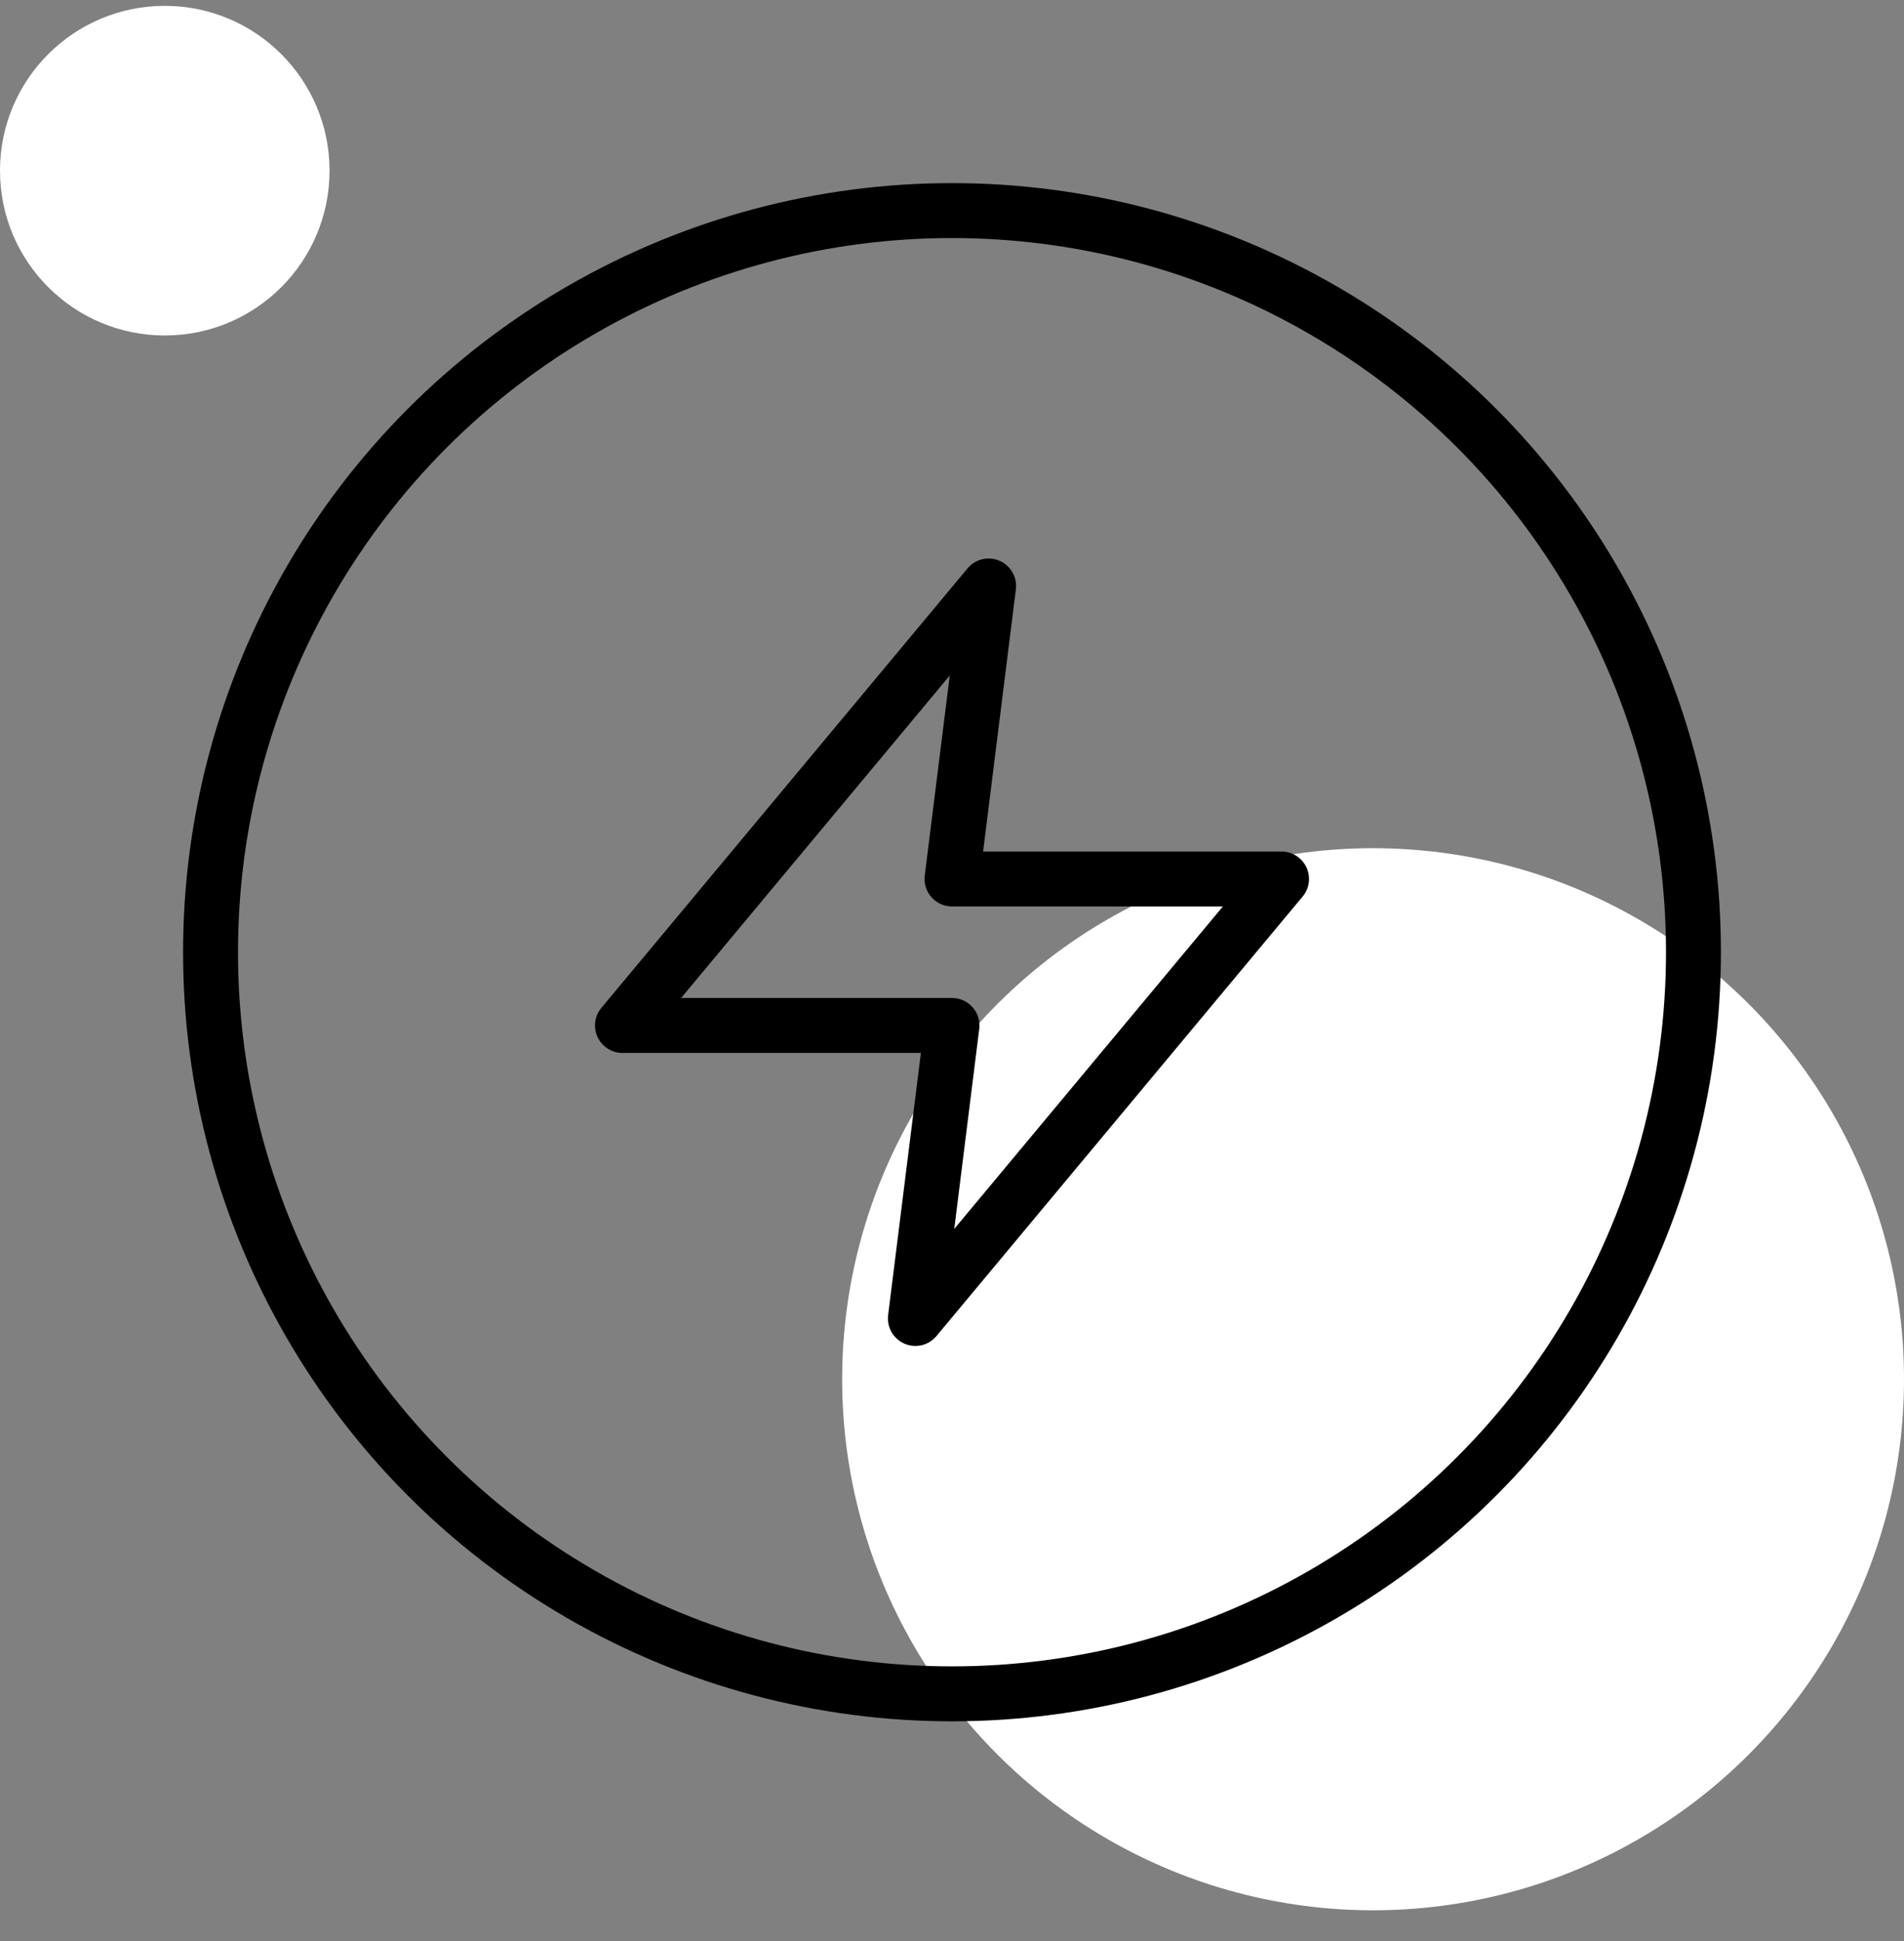
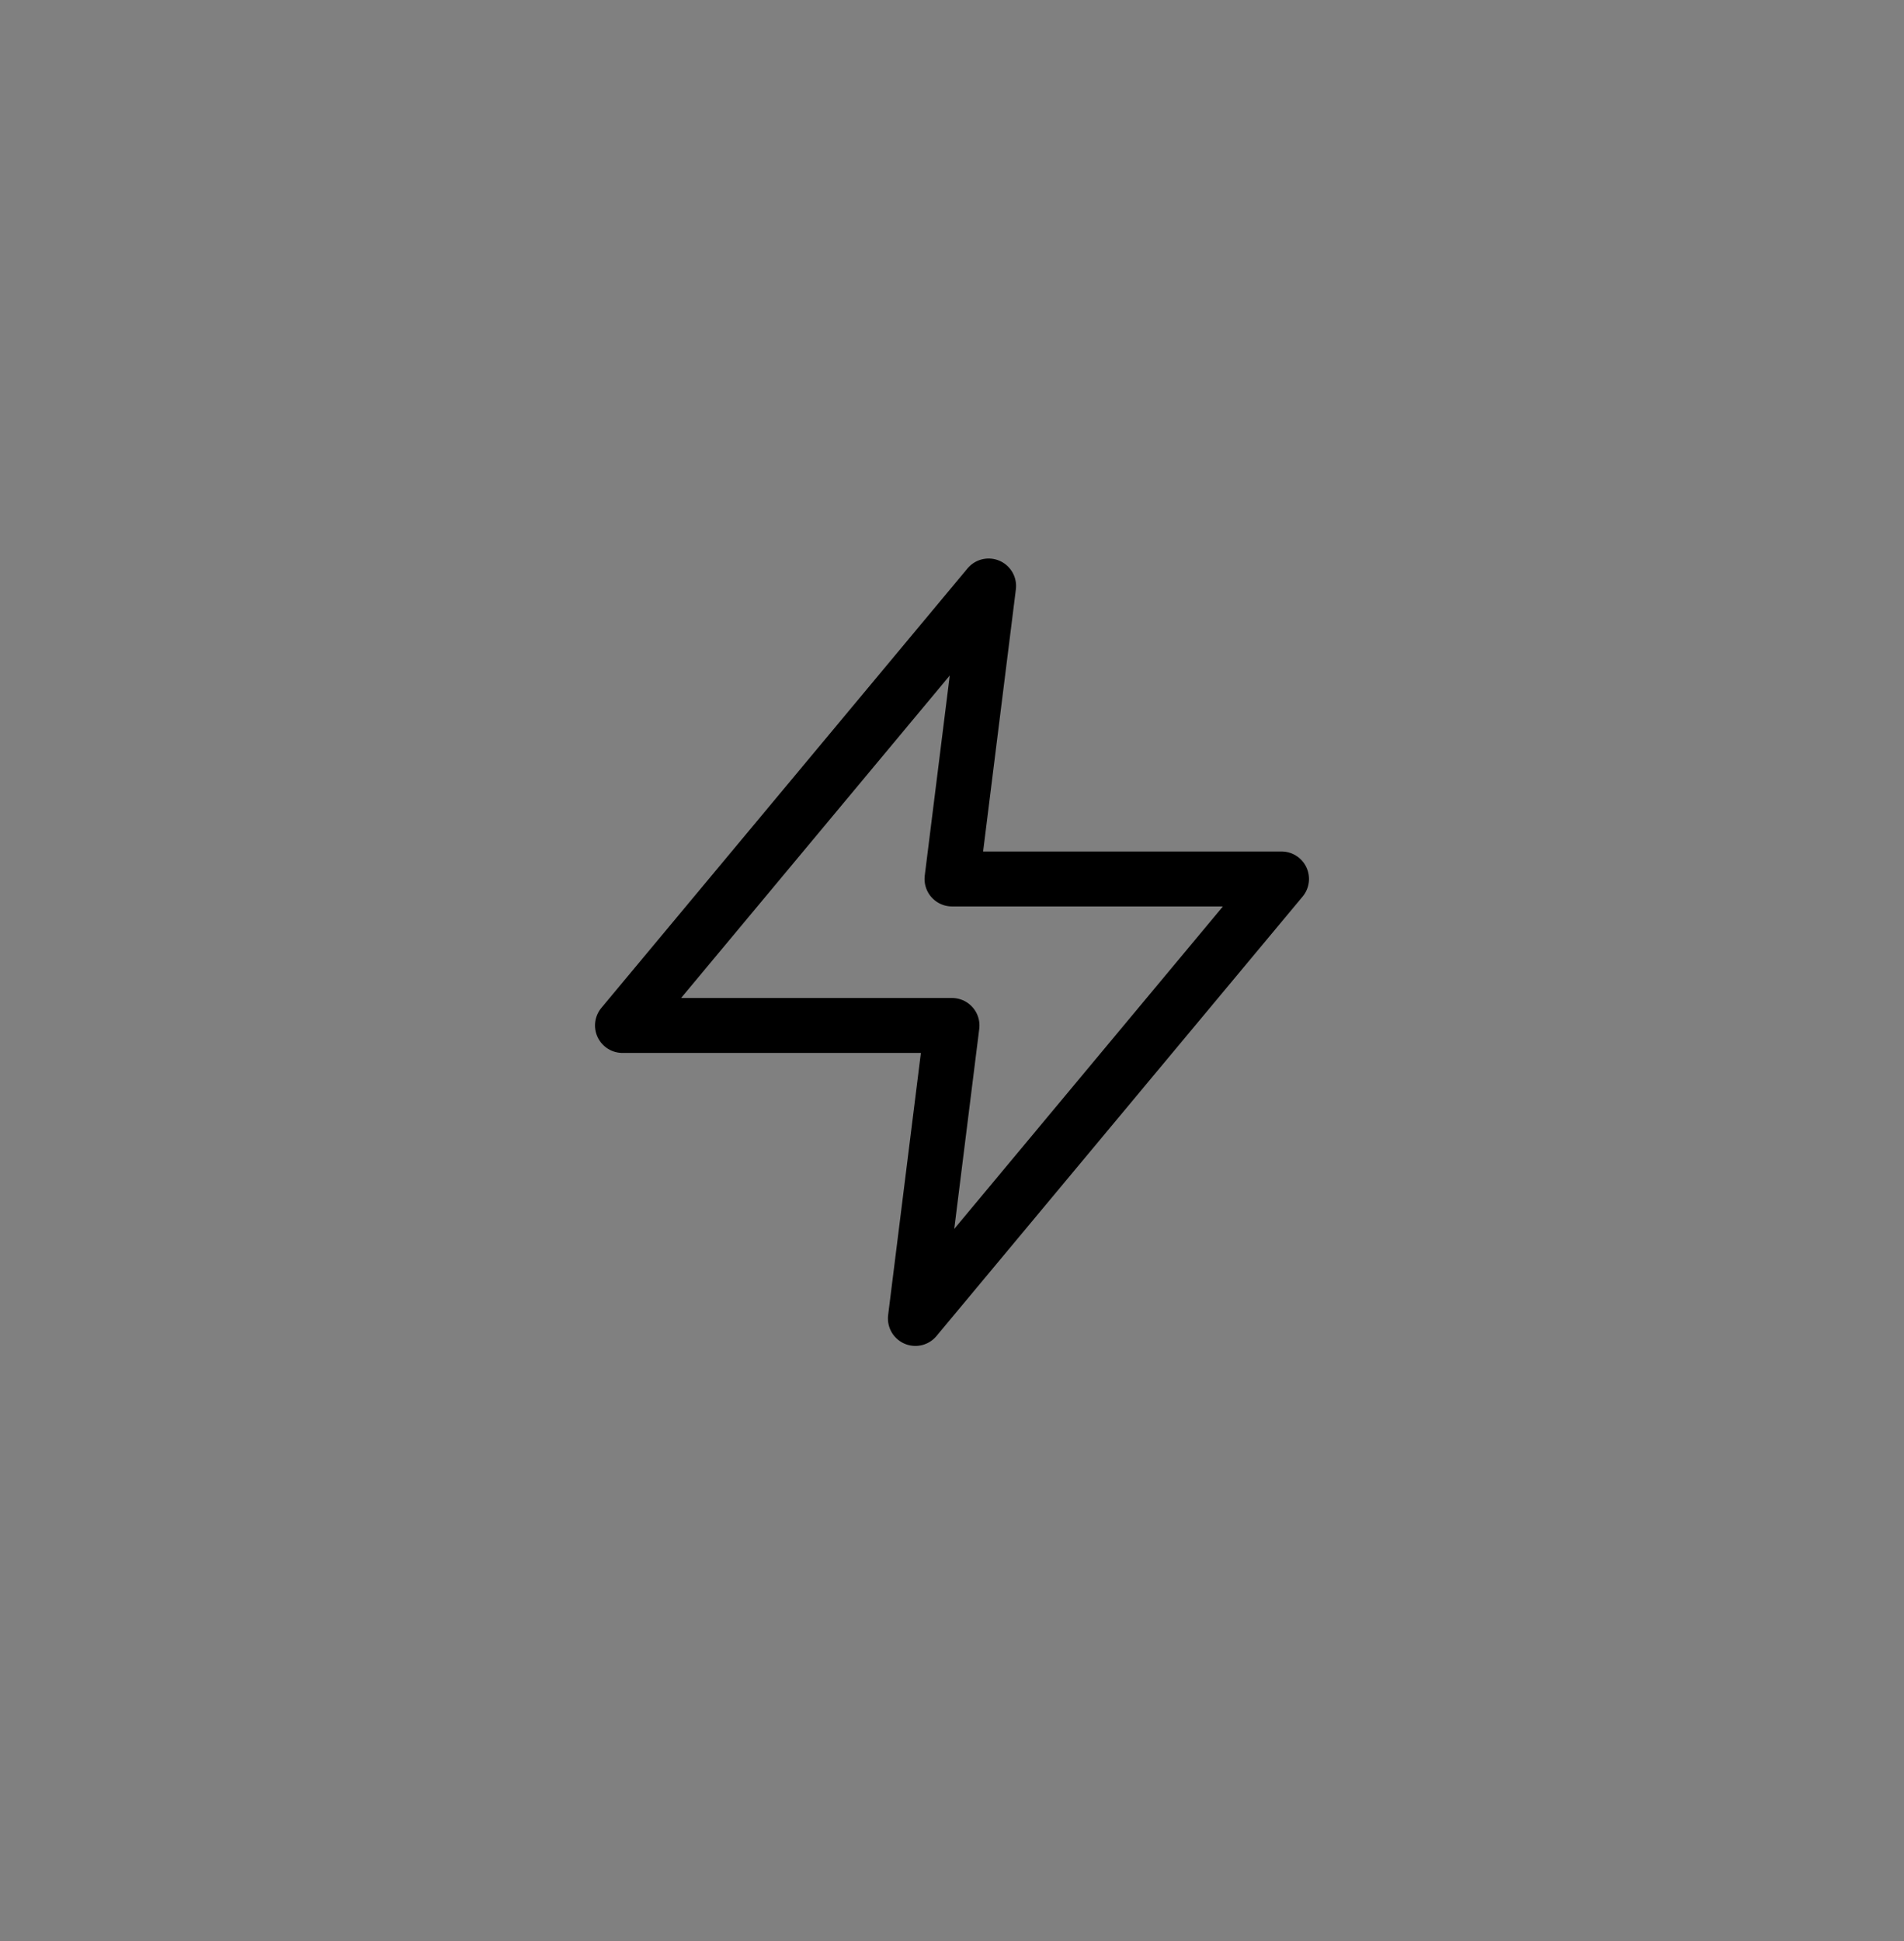
<svg xmlns="http://www.w3.org/2000/svg" width="52" height="53" viewBox="0 0 52 53" fill="none">
  <rect x="0" y="0" width="52" height="53" fill="#808080" stroke="none" />
-   <circle cx="37.5" cy="37.66" r="14.5" fill="white" />
-   <circle cx="4.5" cy="4.66" r="4.5" transform="rotate(180 4.5 4.66)" fill="white" />
  <path d="M27 16L17 28H26L25 36L35 24H26L27 16Z" stroke="black" stroke-width="1.5" stroke-linecap="round" stroke-linejoin="round" />
-   <circle cx="26" cy="26" r="20.25" stroke="black" stroke-width="1.5" />
</svg>